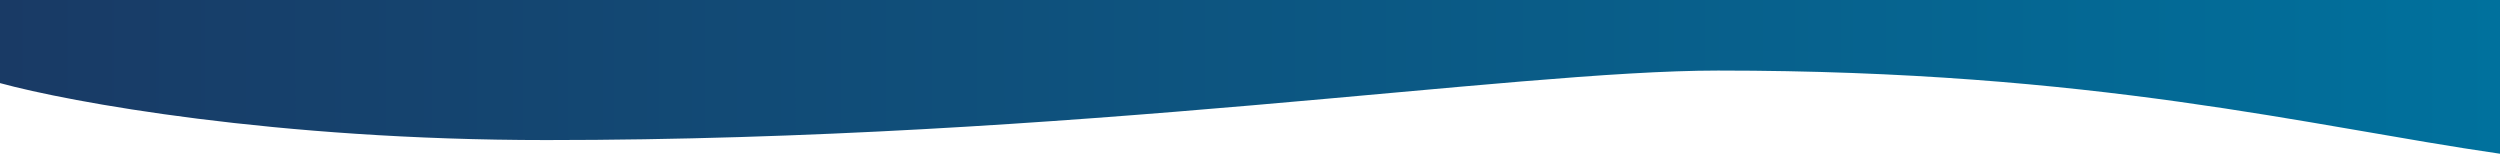
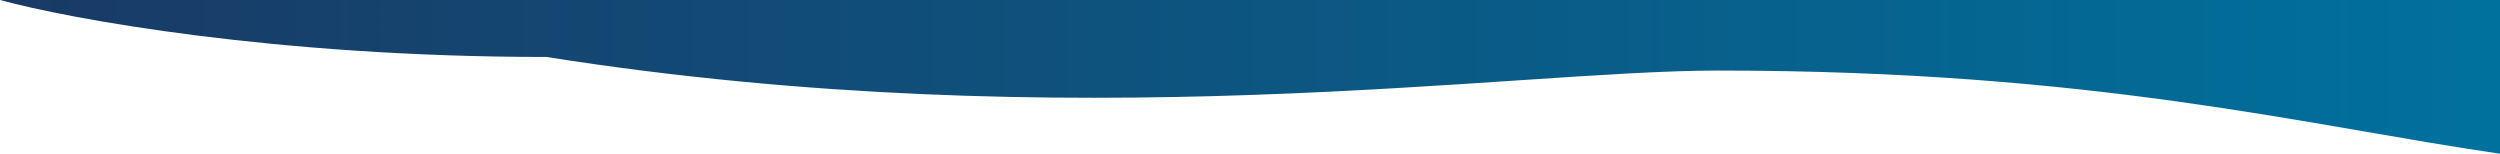
<svg xmlns="http://www.w3.org/2000/svg" version="1.1" id="Layer_1" x="0px" y="0px" width="5921.11px" height="364.109px" viewBox="0 0 5921.11 364.109" enable-background="new 0 0 5921.11 364.109" xml:space="preserve">
  <linearGradient id="SVGID_1_" gradientUnits="userSpaceOnUse" x1="9.094947e-013" y1="182.054" x2="5921.111" y2="182.054" gradientTransform="matrix(1 0 0 -1 -7.355411e-007 364.109)">
    <stop offset="0" style="stop-color:#193A65" />
    <stop offset="1" style="stop-color:#00719D" />
  </linearGradient>
-   <path fill="url(#SVGID_1_)" d="M4069.095,167.117c896.229,0,1397.919,131.328,1852.016,196.992V0L0,0l0,196.801  c164.228,44.975,652.956,134.926,1294.036,134.926C2542.263,331.727,3579.377,167.117,4069.095,167.117z" />
+   <path fill="url(#SVGID_1_)" d="M4069.095,167.117c896.229,0,1397.919,131.328,1852.016,196.992V0L0,0c164.228,44.975,652.956,134.926,1294.036,134.926C2542.263,331.727,3579.377,167.117,4069.095,167.117z" />
</svg>